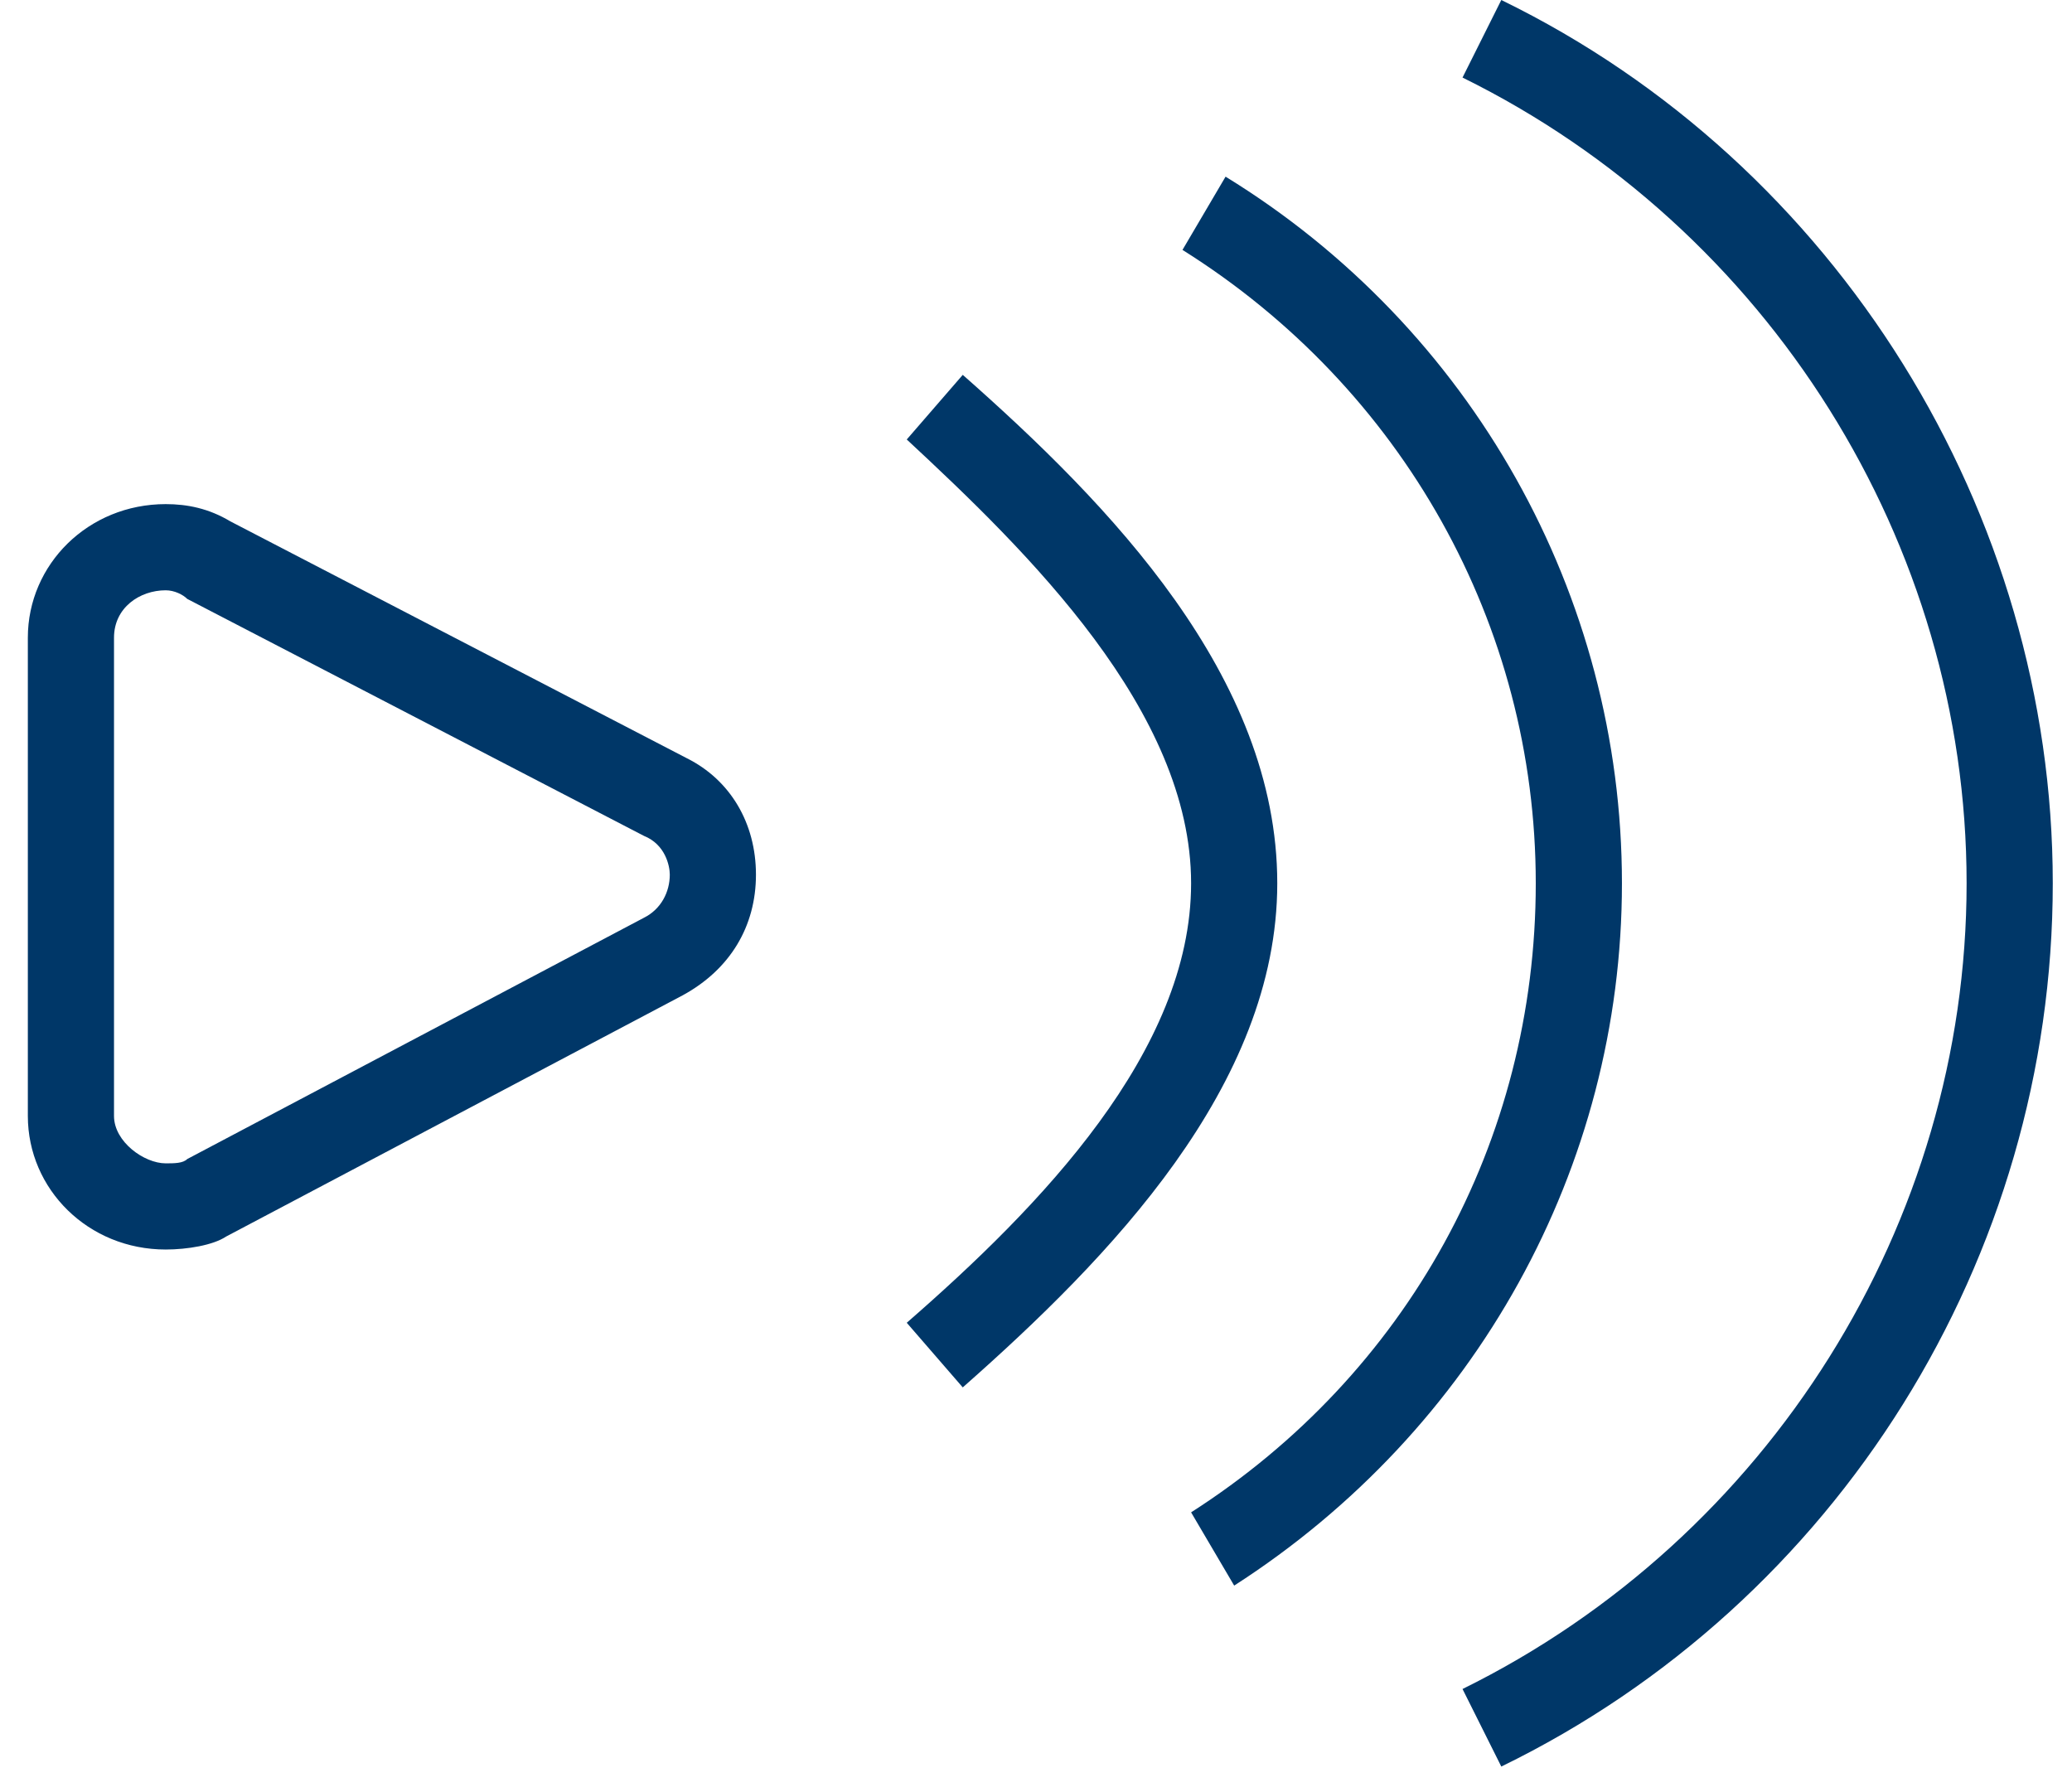
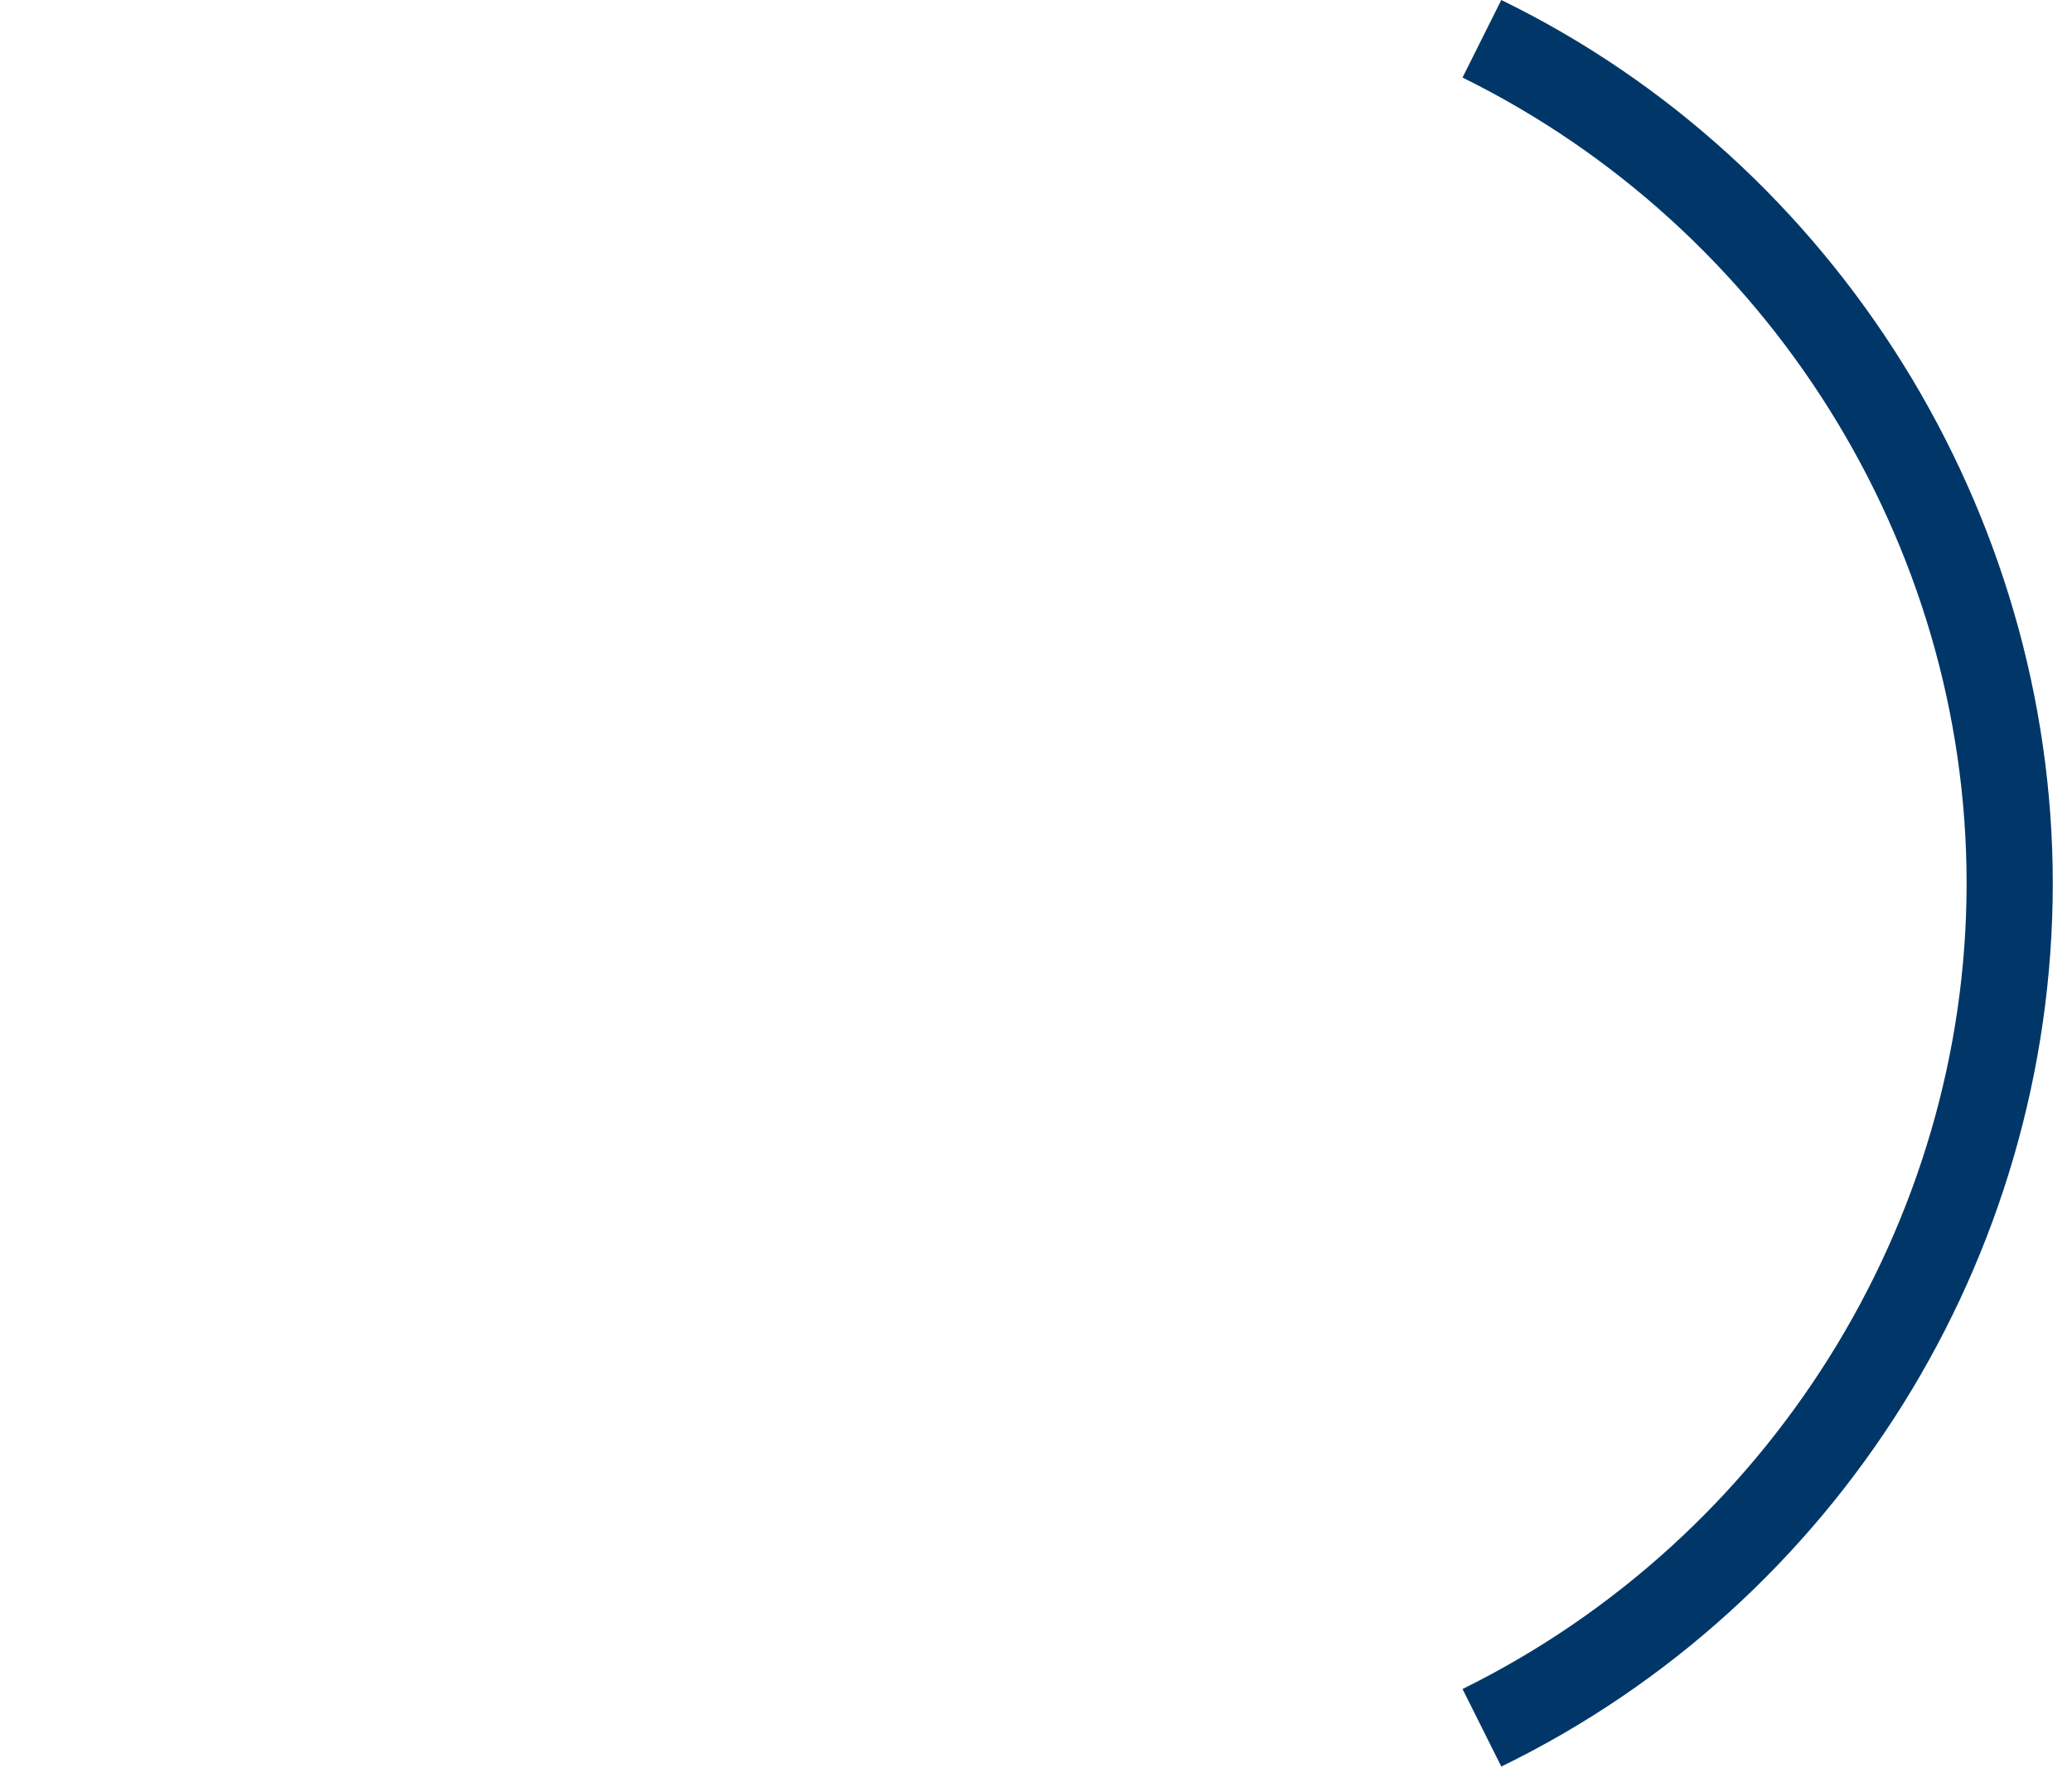
<svg xmlns="http://www.w3.org/2000/svg" width="200px" height="173px" viewBox="0 0 60 52">
  <title>np_sound_108365_003768</title>
  <desc>Created with Sketch.</desc>
  <g id="NEW-Resources" stroke="none" stroke-width="1" fill="none" fill-rule="evenodd">
    <g id="NEW-Tests-Overview" transform="translate(-690, -776)" fill="#003768" fill-rule="nonzero">
      <g id="np_sound_108365_003768" transform="translate(690, 776)">
-         <path d="M4.75,36.25 C2.5,36.25 0.75,34.5 0.75,32.375 L0.75,18.5 C0.75,16.375 2.5,14.625 4.75,14.625 C5.375,14.625 6,14.75 6.625,15.125 L19.875,22 C21.125,22.625 21.875,23.875 21.875,25.375 C21.875,26.875 21.125,28.125 19.75,28.875 L6.5,35.875 C6.125,36.125 5.375,36.25 4.75,36.25 Z M4.75,17.125 C4,17.125 3.25,17.625 3.25,18.5 L3.25,32.375 C3.25,33.125 4.125,33.75 4.75,33.75 C5,33.75 5.25,33.75 5.375,33.625 L18.625,26.625 C19.125,26.375 19.375,25.875 19.375,25.375 C19.375,25.125 19.25,24.5 18.625,24.25 L5.375,17.375 C5.25,17.25 5,17.125 4.75,17.125 Z" id="Shape" />
        <path d="M43.5,51.25 L42.375,49 C51.25,44.625 57,35.5 57,25.625 C57,15.75 51.25,6.625 42.375,2.25 L43.5,0 C53.25,4.75 59.5,14.875 59.5,25.625 C59.5,36.5 53.25,46.5 43.5,51.25 Z" id="Path" />
-         <path d="M35.75,46 L34.5,43.875 C40.75,39.875 44.5,33.125 44.5,25.625 C44.5,18.125 40.625,11.25 34.25,7.25 L35.5,5.125 C42.625,9.5 47,17.25 47,25.625 C47,33.875 42.75,41.5 35.75,46 Z" id="Path" />
-         <path d="M27.875,40.25 L26.25,38.375 C30.125,35 34.5,30.5 34.5,25.625 C34.5,20.625 29.75,16 26.25,12.75 L27.875,10.875 C32.125,14.625 37,19.625 37,25.625 C37,31.5 32.125,36.5 27.875,40.25 Z" id="Path" />
      </g>
    </g>
  </g>
</svg>